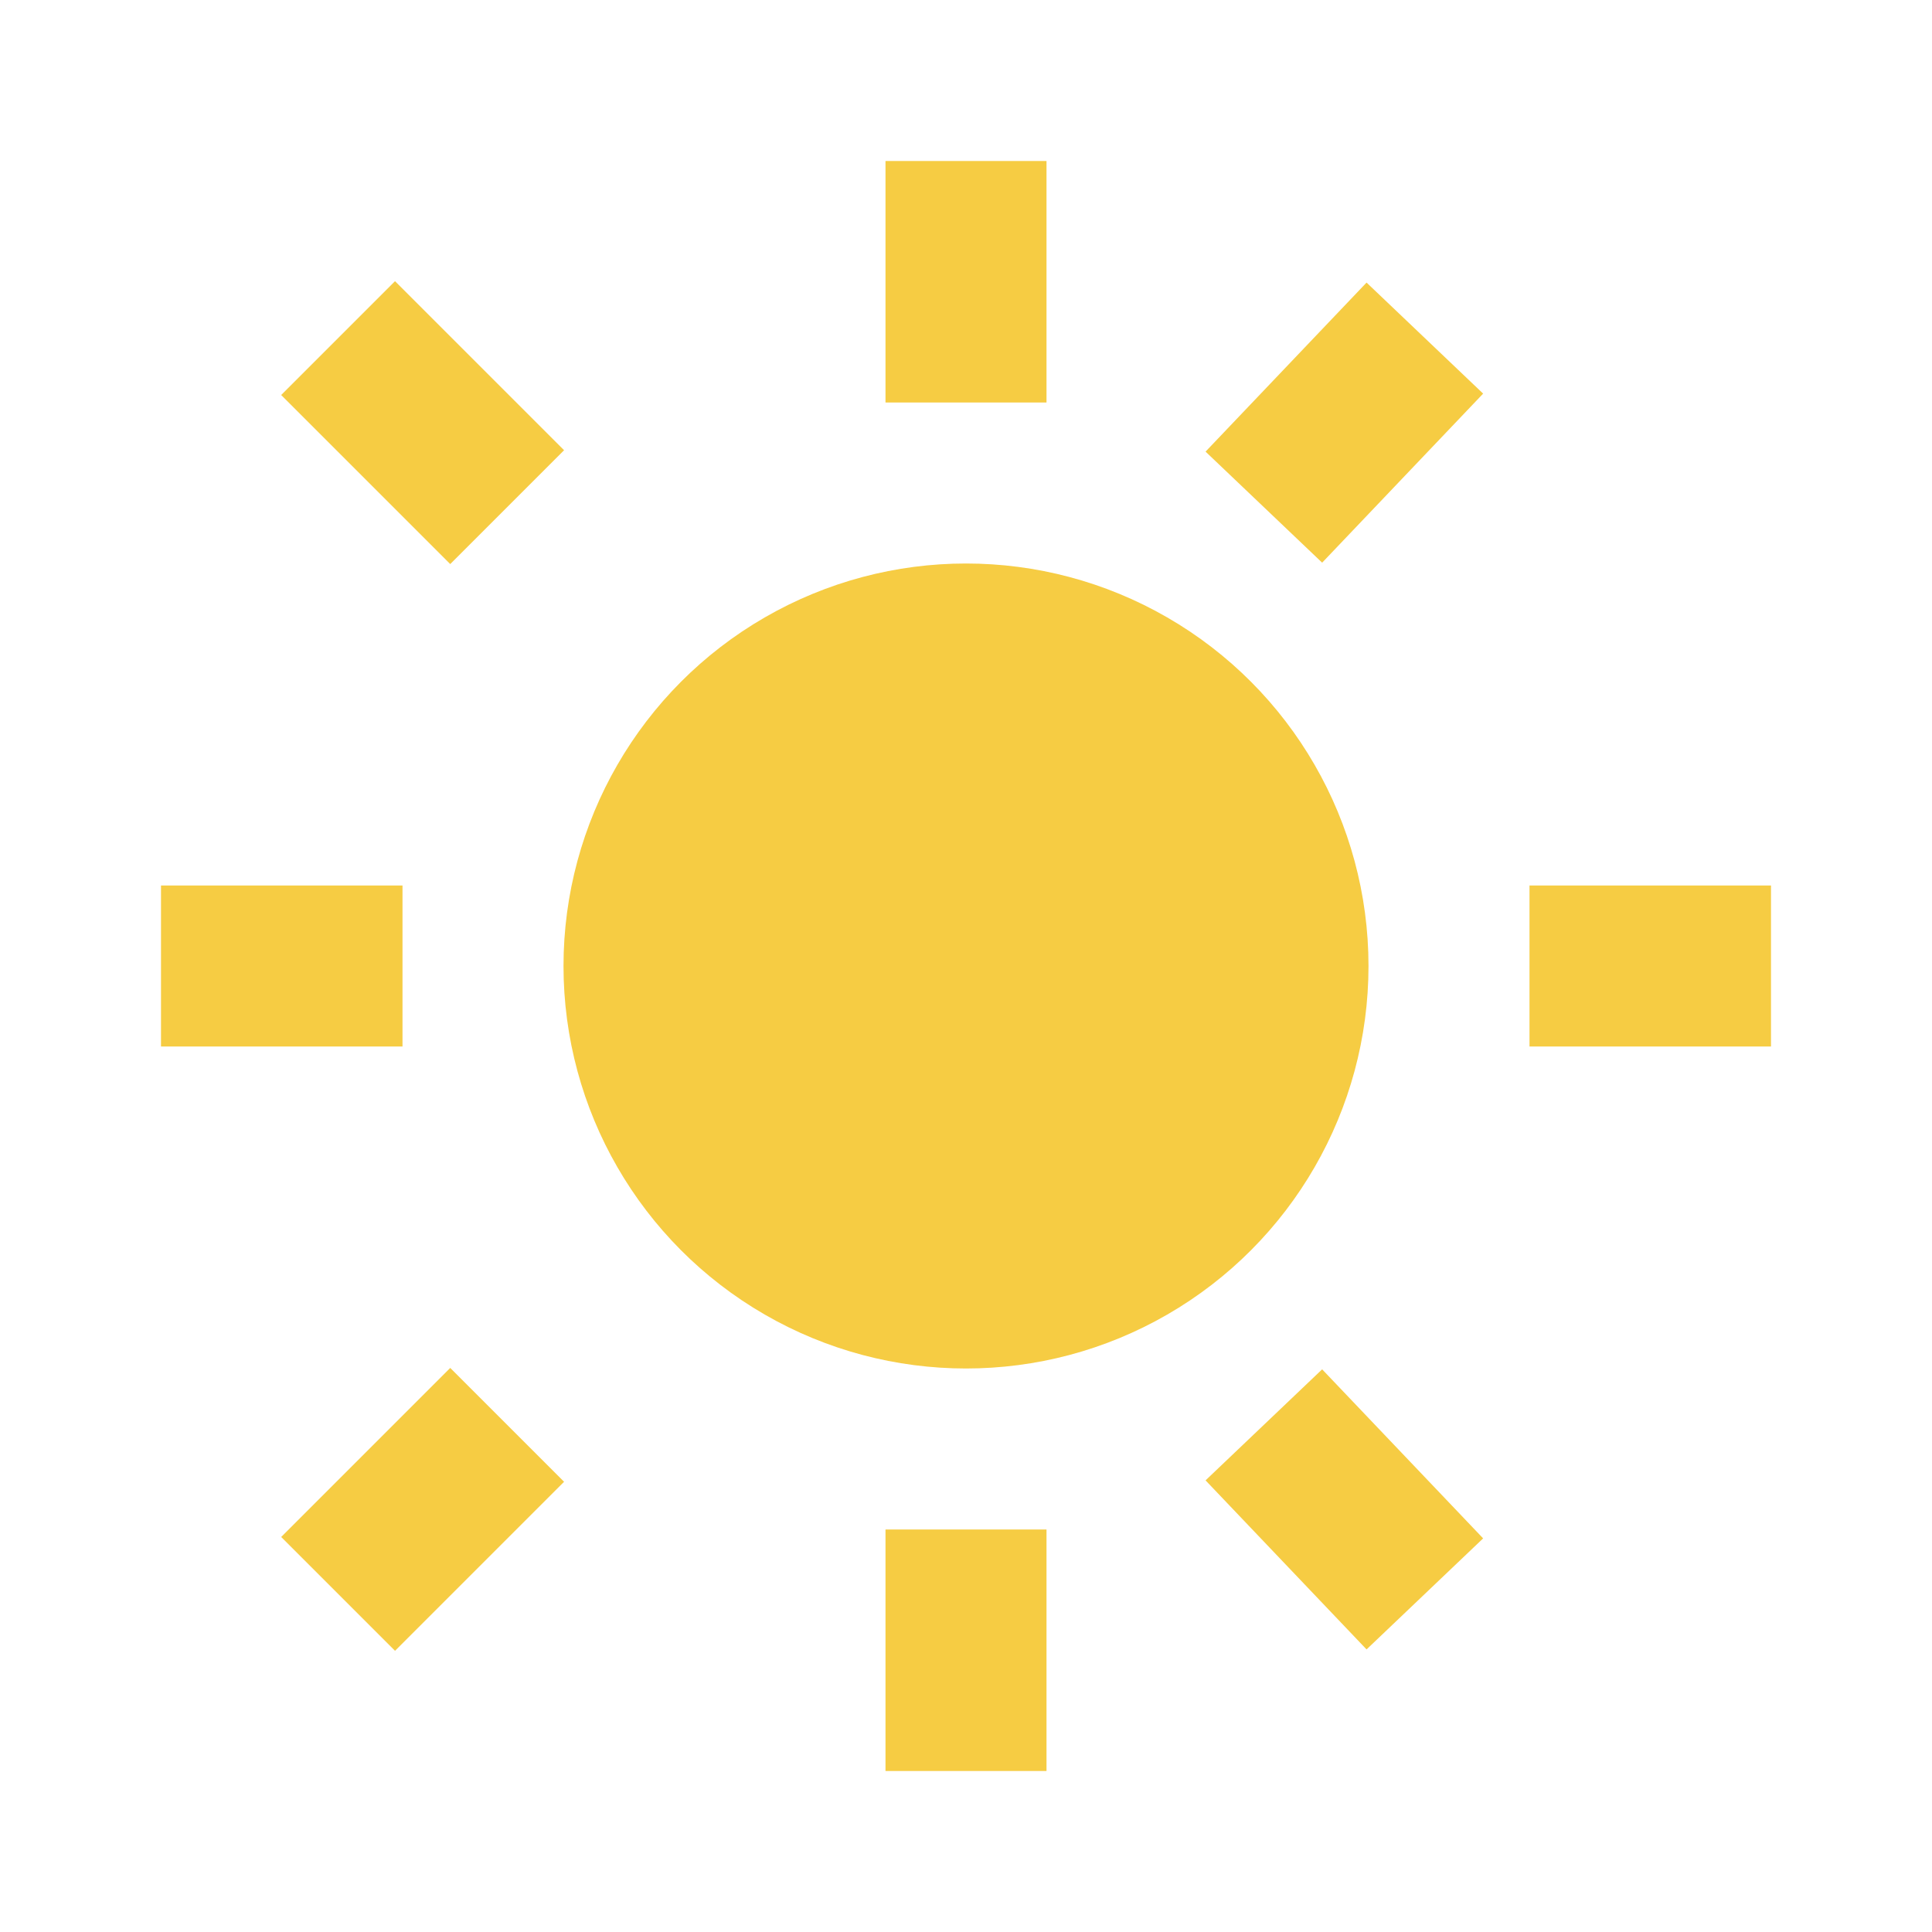
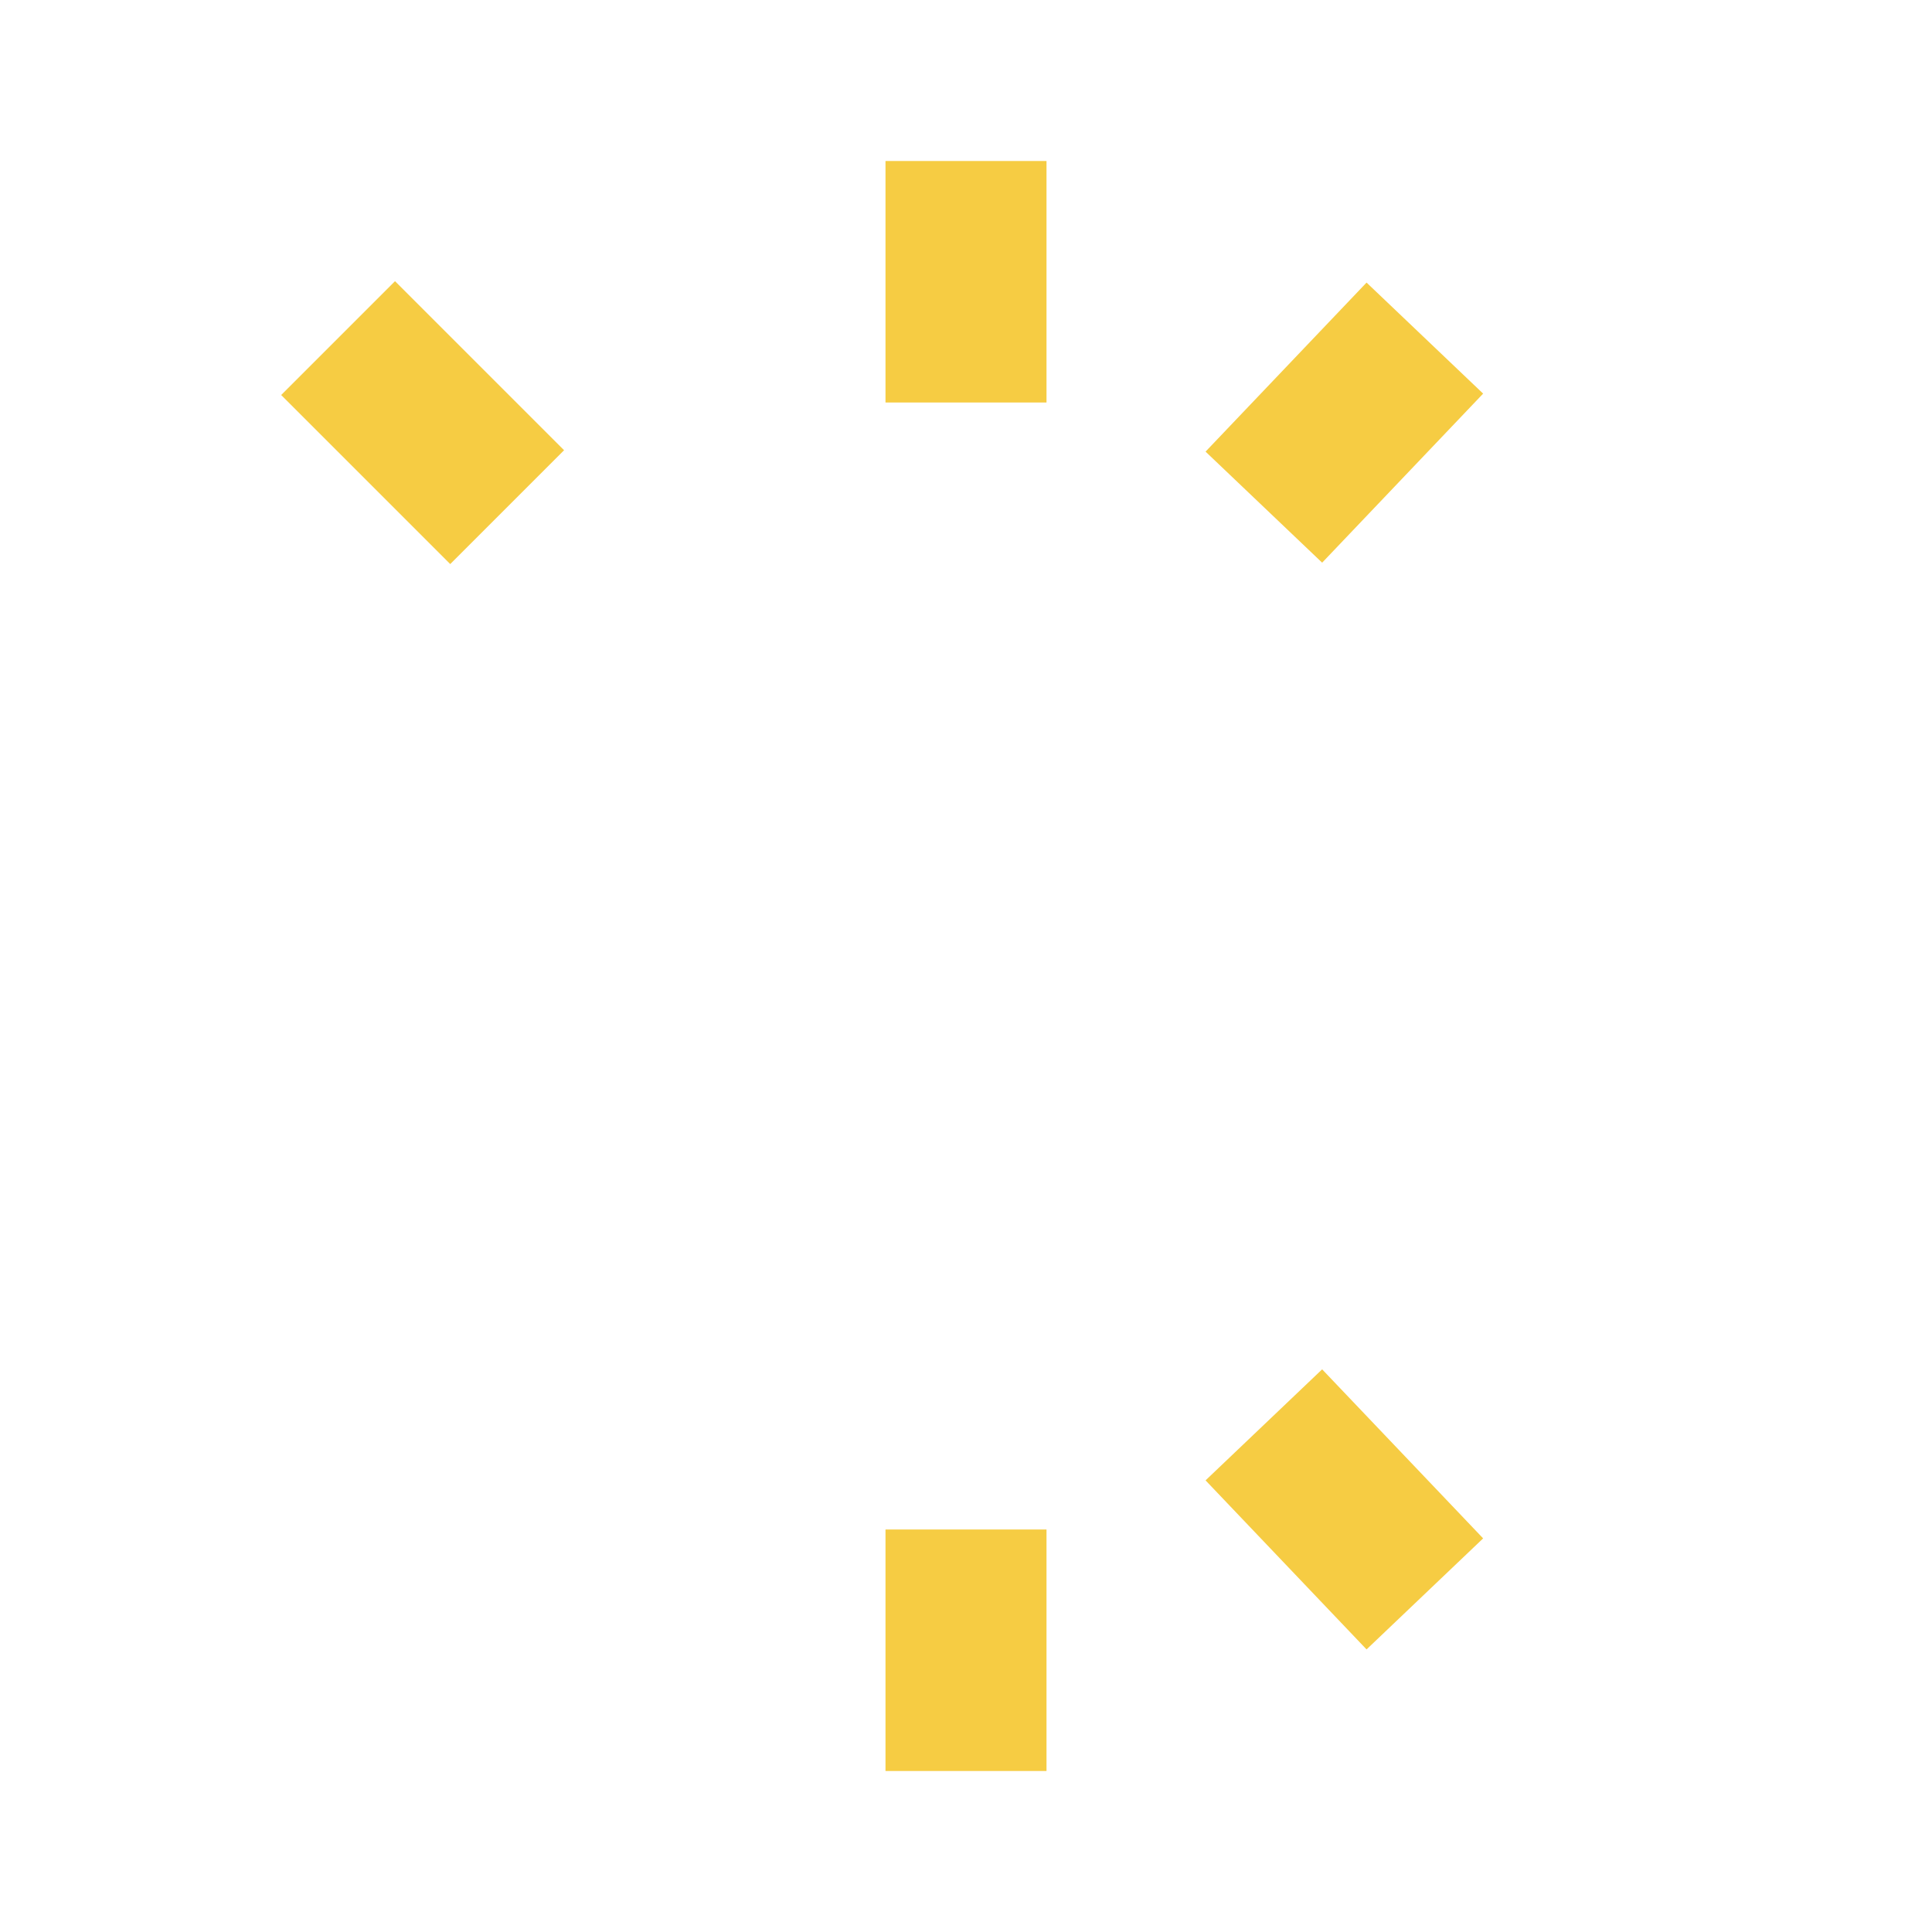
<svg xmlns="http://www.w3.org/2000/svg" width="24" height="24" viewBox="0 0 24 24">
-   <circle cx="12" cy="12" r="5" fill="#f6cc43" />
  <g stroke="#f6cc43" stroke-width="2">
    <line x1="12" y1="2" x2="12" y2="5" />
    <line x1="12" y1="19" x2="12" y2="22" />
-     <line x1="2" y1="12" x2="5" y2="12" />
-     <line x1="19" y1="12" x2="22" y2="12" />
    <line x1="4.2" y1="4.2" x2="6.3" y2="6.3" />
    <line x1="17.7" y1="4.2" x2="15.7" y2="6.3" />
-     <line x1="4.2" y1="19.8" x2="6.3" y2="17.7" />
    <line x1="17.7" y1="19.8" x2="15.7" y2="17.7" />
  </g>
</svg>